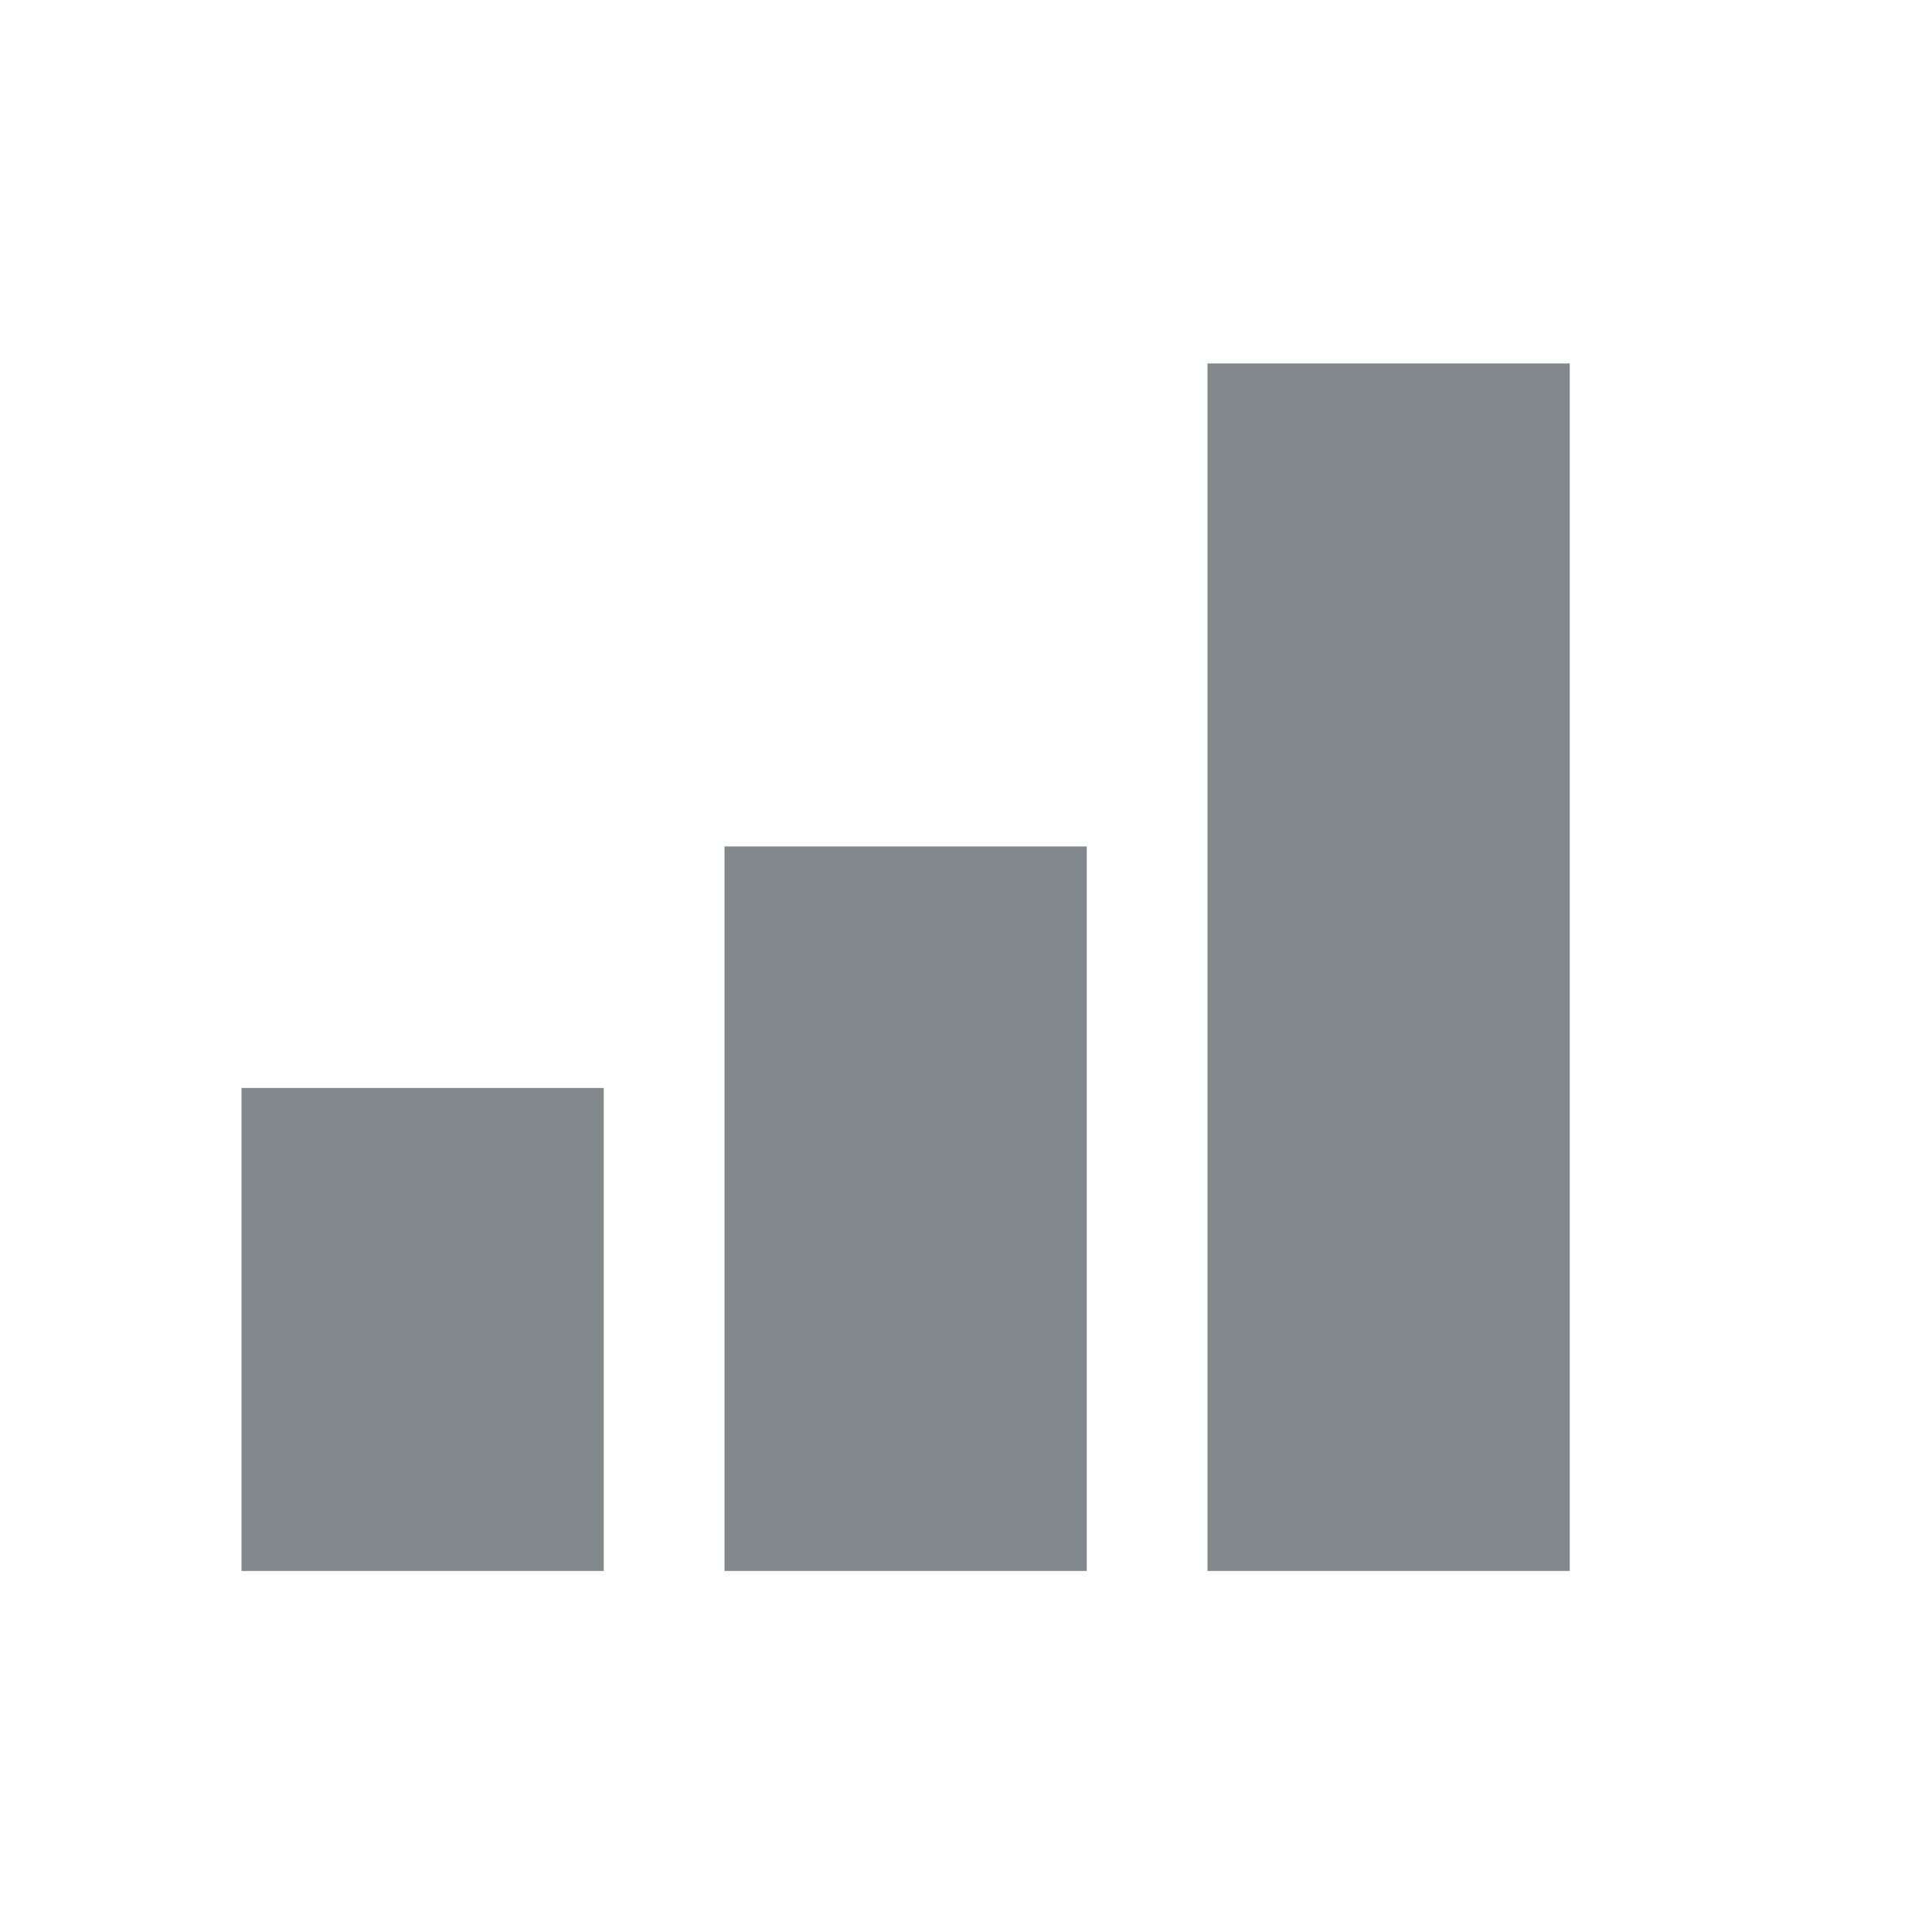
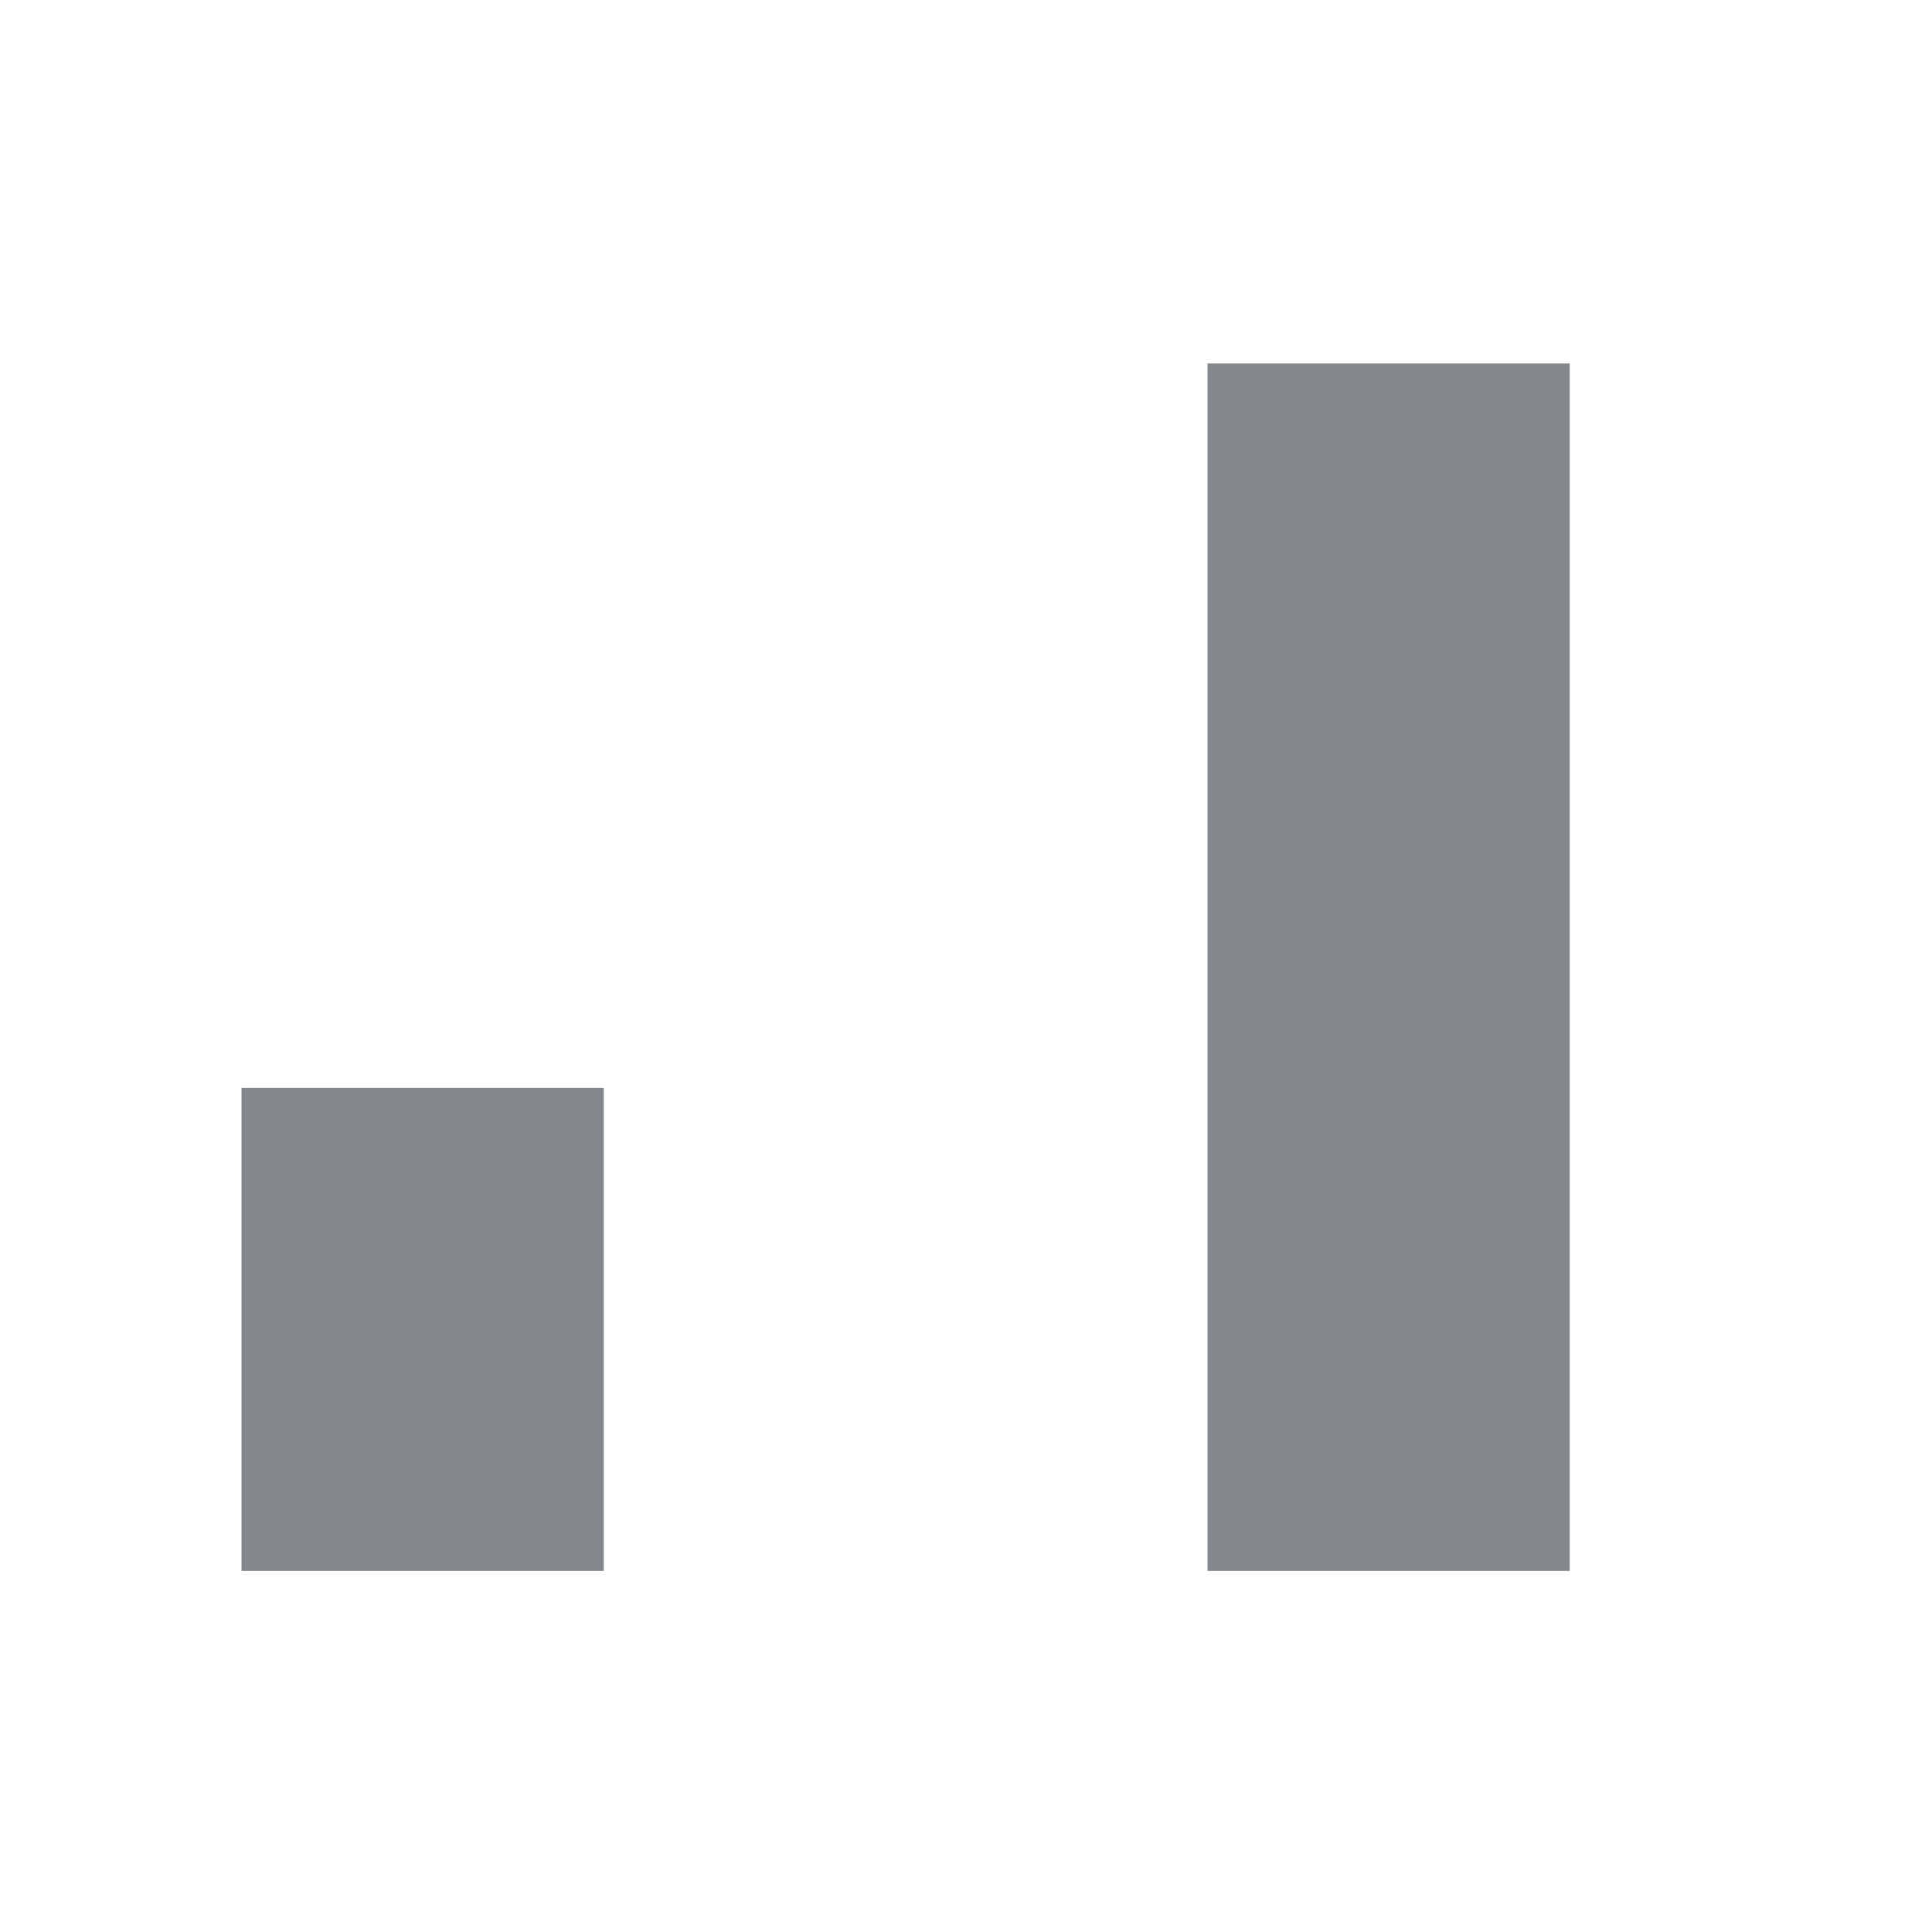
<svg xmlns="http://www.w3.org/2000/svg" version="1.1" width="16" height="16" viewBox="0 0 16 16">
  <path fill="#83888d" d="M2 9.010h3v4h-3v-4z" />
-   <path fill="#83888d" d="M10 3.010h3v10h-3v-10z" />
-   <path fill="#83888d" d="M6 7.010h3v6h-3v-6z" />
+   <path fill="#83888d" d="M10 3.010h3v10h-3v-10" />
</svg>